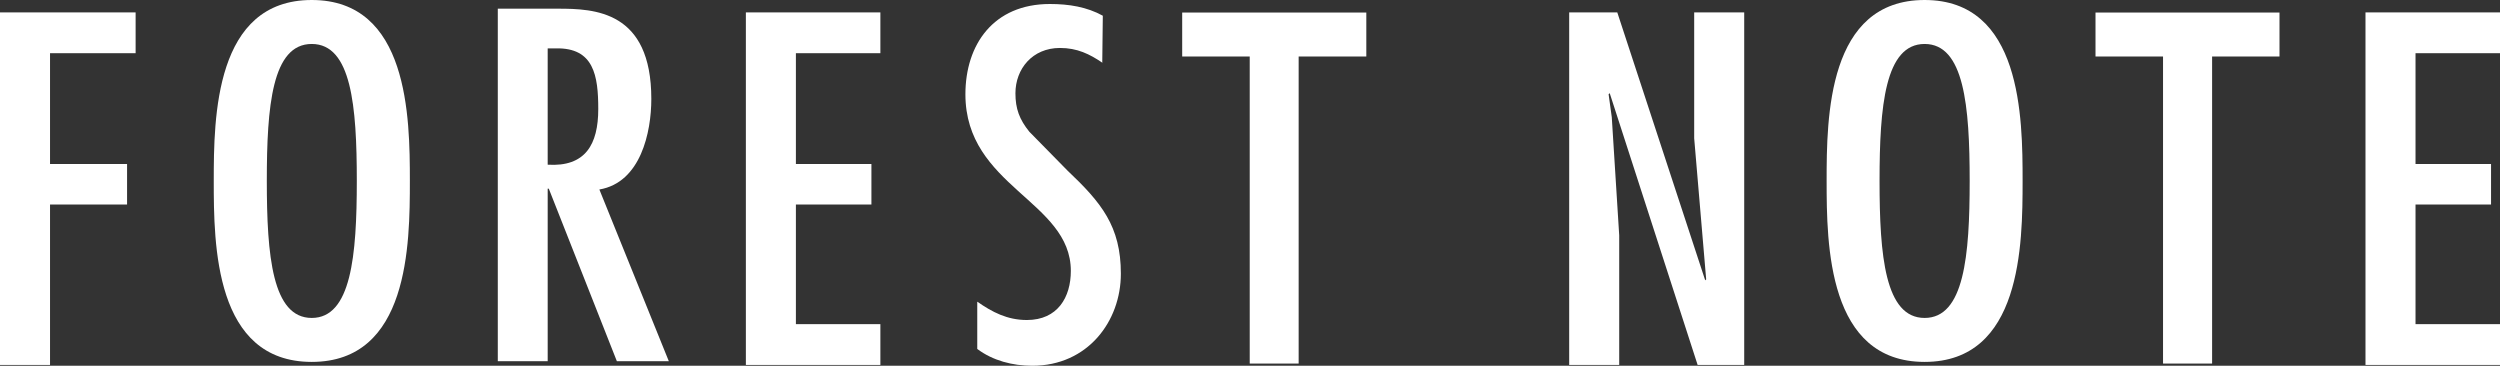
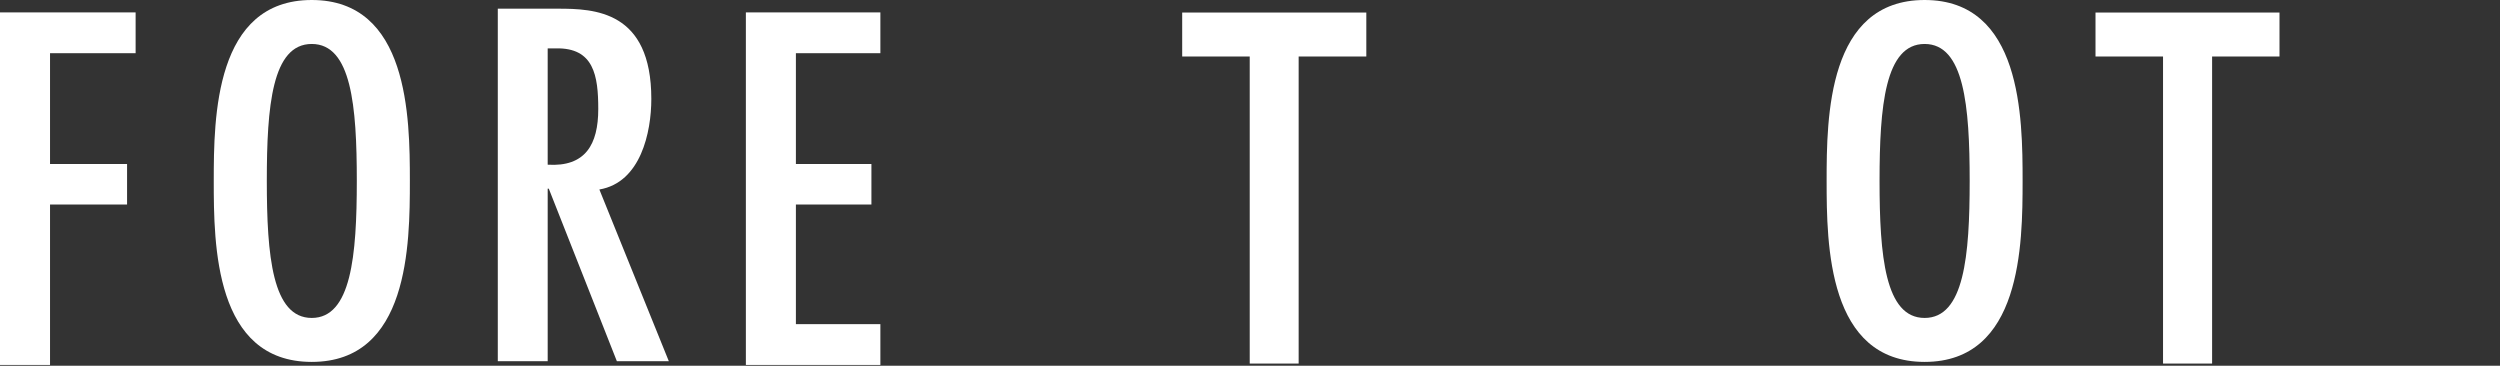
<svg xmlns="http://www.w3.org/2000/svg" id="_レイヤー_2" viewBox="0 0 181.4 26.54">
  <rect x="0" y="0" width="181.4" height="26.54" fill="#333333" stroke="none" />
  <defs>
    <style>.cls-1{fill:#fff;}</style>
  </defs>
  <g id="business_Intoroduction_top_20230117_画像">
    <g>
      <path class="cls-1" d="m29.74,13.13c0,4.62-.07,13.13-7.12,13.13s-7.11-8.5-7.11-13.13.08-13.13,7.11-13.13,7.12,8.51,7.12,13.13m-10.38,0c0,5.43.4,9.94,3.26,9.94s3.27-4.51,3.27-9.94-.39-9.94-3.27-9.94-3.26,4.51-3.26,9.94" />
      <polygon class="cls-1" points="9.84 .9 9.84 3.86 3.63 3.86 3.63 11.9 9.22 11.9 9.22 14.84 3.63 14.84 3.63 26.48 0 26.48 0 .9 9.84 .9" />
      <polygon class="cls-1" points="156.95 26.38 156.95 4.1 152.05 4.1 152.05 .91 165.4 .91 165.4 4.1 160.51 4.1 160.51 26.38 156.95 26.38" />
      <path class="cls-1" d="m146.76,13.13c0,4.62-.08,13.13-7.11,13.13s-7.11-8.5-7.11-13.13.07-13.13,7.11-13.13,7.11,8.51,7.11,13.13m-10.38,0c0,5.43.4,9.94,3.27,9.94s3.27-4.51,3.27-9.94-.4-9.94-3.27-9.94-3.27,4.51-3.27,9.94" />
-       <polygon class="cls-1" points="181.4 .9 181.4 3.86 175.27 3.86 175.27 11.9 180.75 11.9 180.75 14.84 175.27 14.84 175.27 23.52 181.4 23.52 181.4 26.48 171.64 26.48 171.64 .9 181.4 .9" />
-       <polygon class="cls-1" points="116.95 8.5 117.49 17.08 117.49 26.48 113.86 26.48 113.86 .9 117.35 .9 123.73 20.34 123.8 20.27 122.93 10.03 122.93 .9 126.56 .9 126.56 26.48 123.18 26.48 116.8 6.76 116.72 6.84 116.95 8.5" />
      <polygon class="cls-1" points="90.68 26.38 90.68 4.1 85.78 4.1 85.78 .91 99.14 .91 99.14 4.1 94.23 4.1 94.23 26.38 90.68 26.38" />
      <path class="cls-1" d="m36.13.63h4.35c2.65,0,6.78.14,6.78,6.55,0,2.4-.76,6.06-3.77,6.57l5.04,12.46h-3.77l-4.94-12.52h-.08v12.52h-3.62V.63Zm7.28,7.29c0-2.44-.32-4.47-3.08-4.41h-.59v8.44c2.73.17,3.67-1.46,3.67-4.04" />
      <polygon class="cls-1" points="63.88 .9 63.88 3.86 57.75 3.86 57.75 11.9 63.23 11.9 63.23 14.84 57.75 14.84 57.75 23.52 63.88 23.52 63.88 26.48 54.12 26.48 54.12 .9 63.88 .9" />
-       <path class="cls-1" d="m80,4.56c-.94-.64-1.84-1.08-3.09-1.08-2,0-3.23,1.52-3.23,3.29,0,1.12.29,1.9,1.01,2.79l2.76,2.81c2.46,2.33,3.88,4.04,3.88,7.49s-2.4,6.68-6.43,6.68c-1.42,0-2.86-.37-3.99-1.22v-3.43c1.08.75,2.17,1.33,3.6,1.33,2.24,0,3.19-1.66,3.19-3.56,0-5.09-7.65-6.11-7.65-12.82,0-3.6,2.03-6.55,6.13-6.55,1.38,0,2.68.21,3.84.85l-.04,3.43Z" />
    </g>
  </g>
</svg>